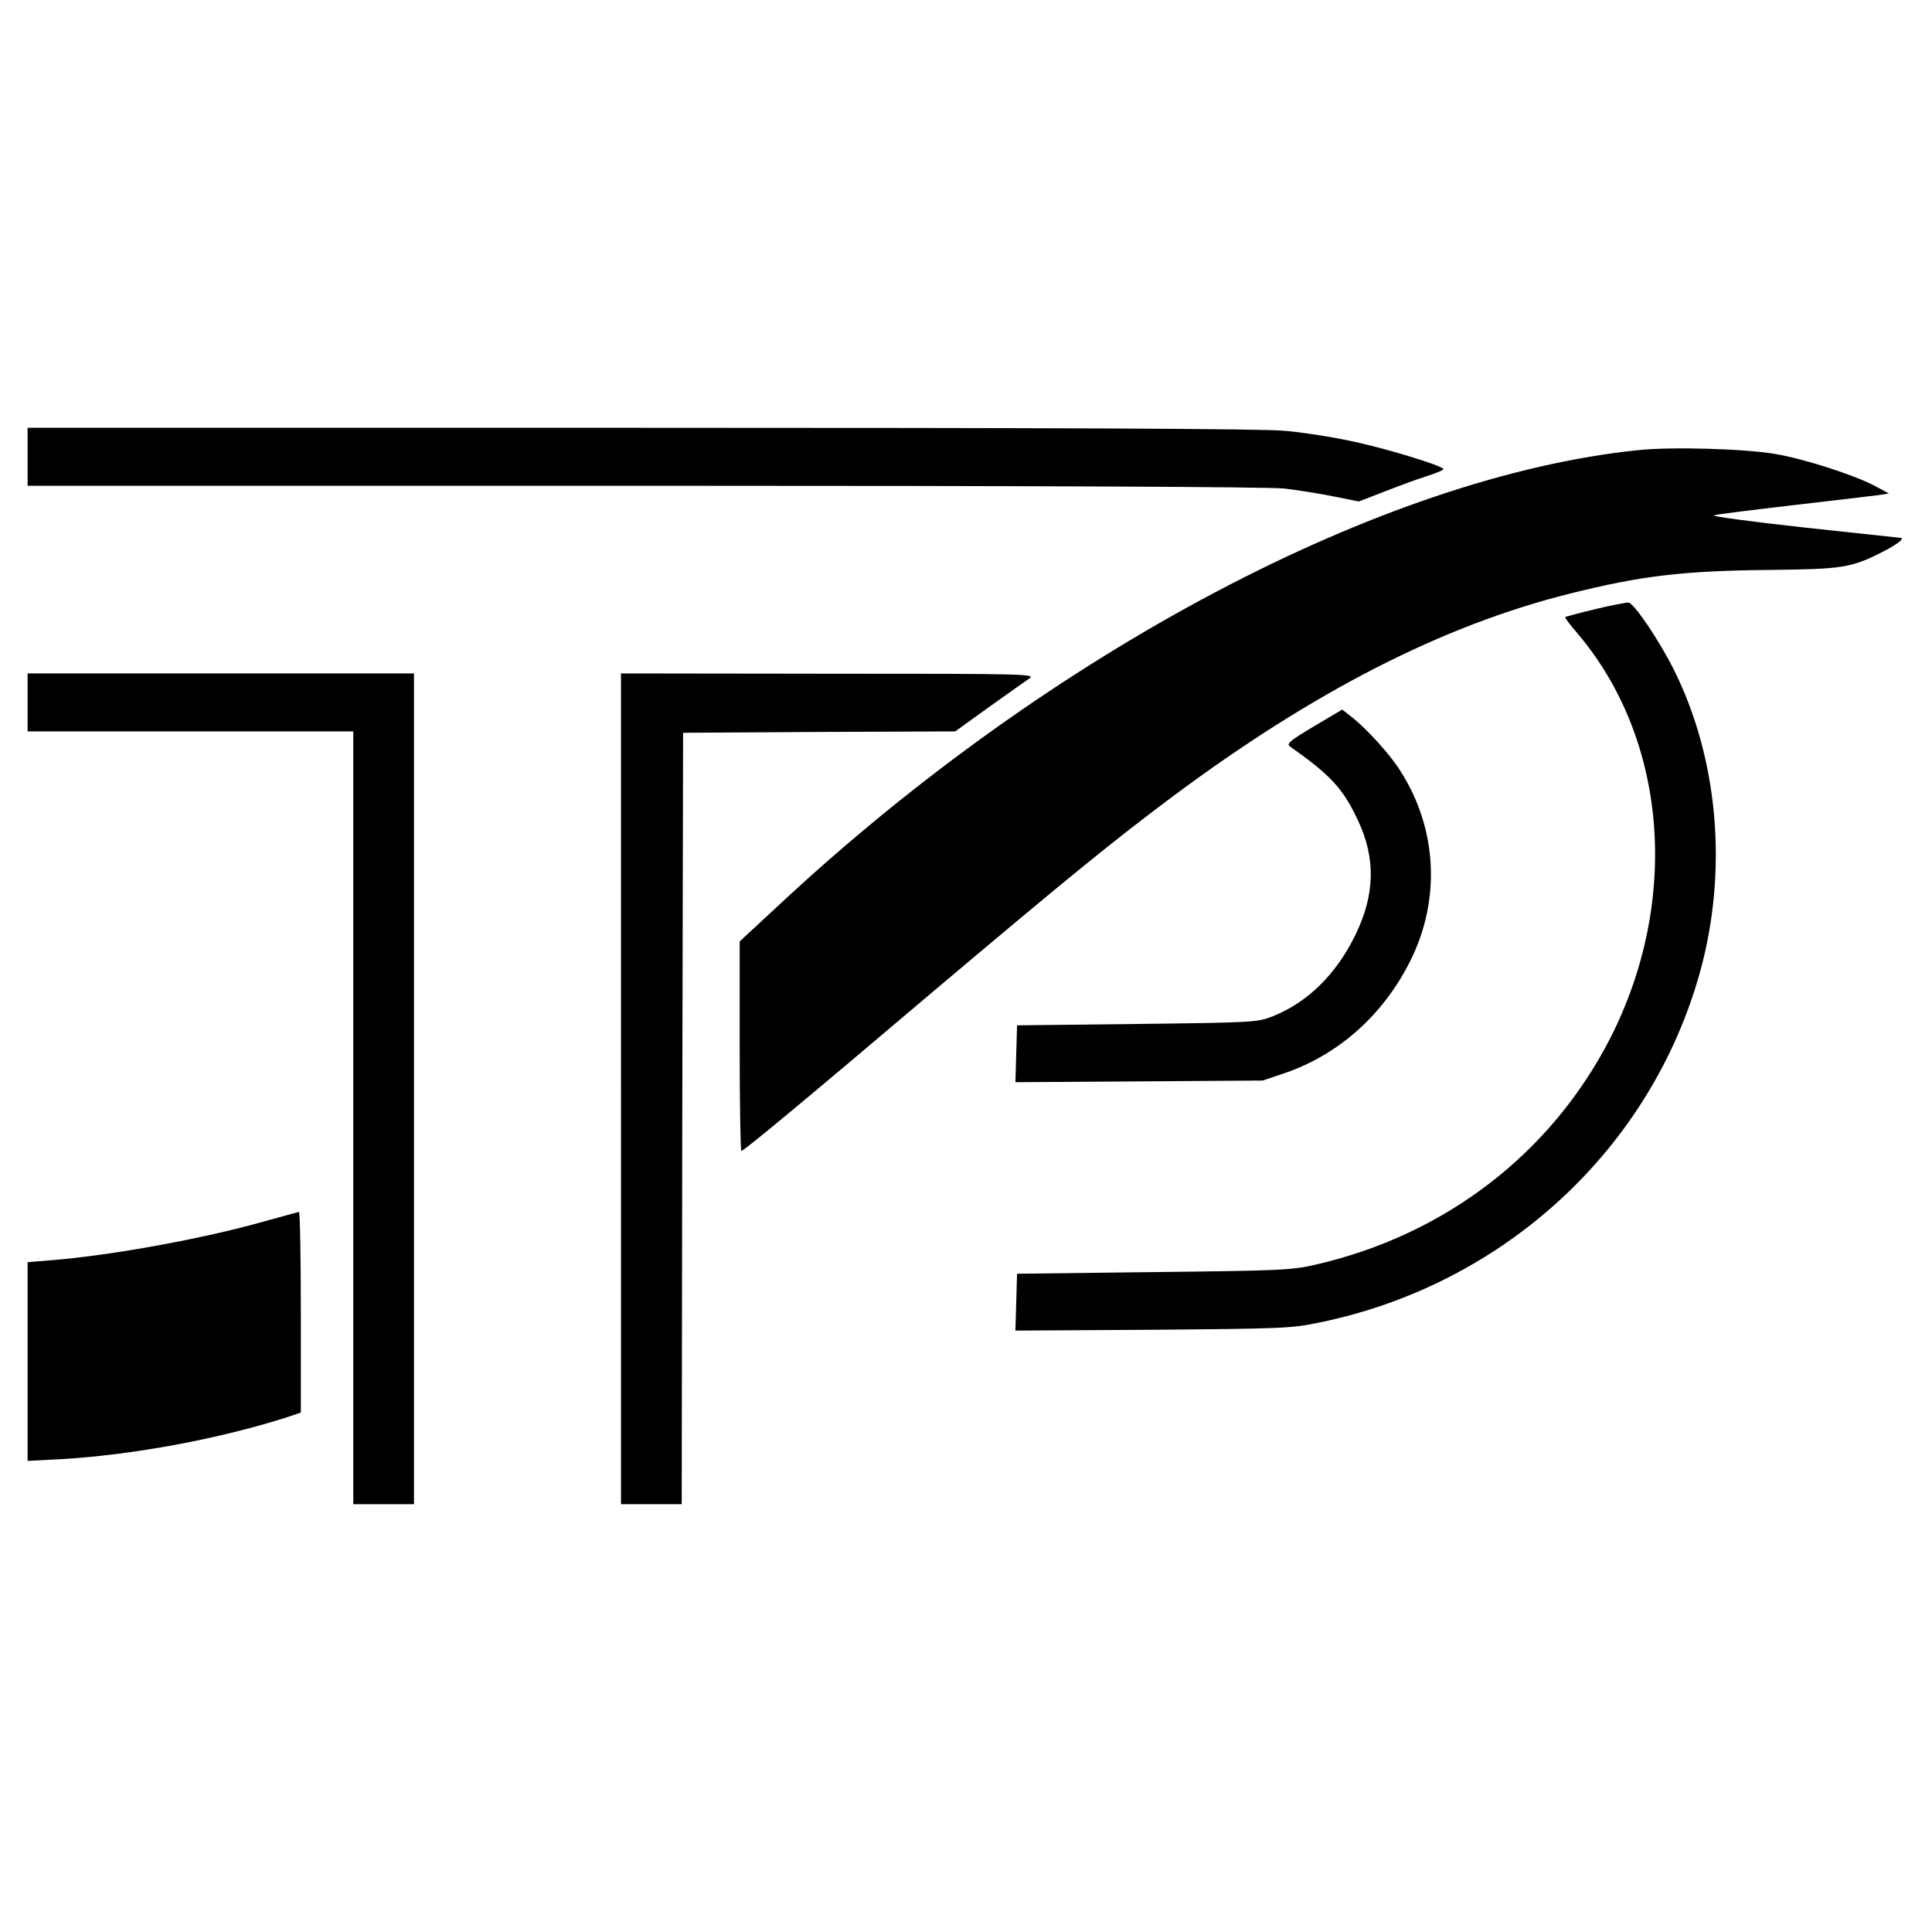
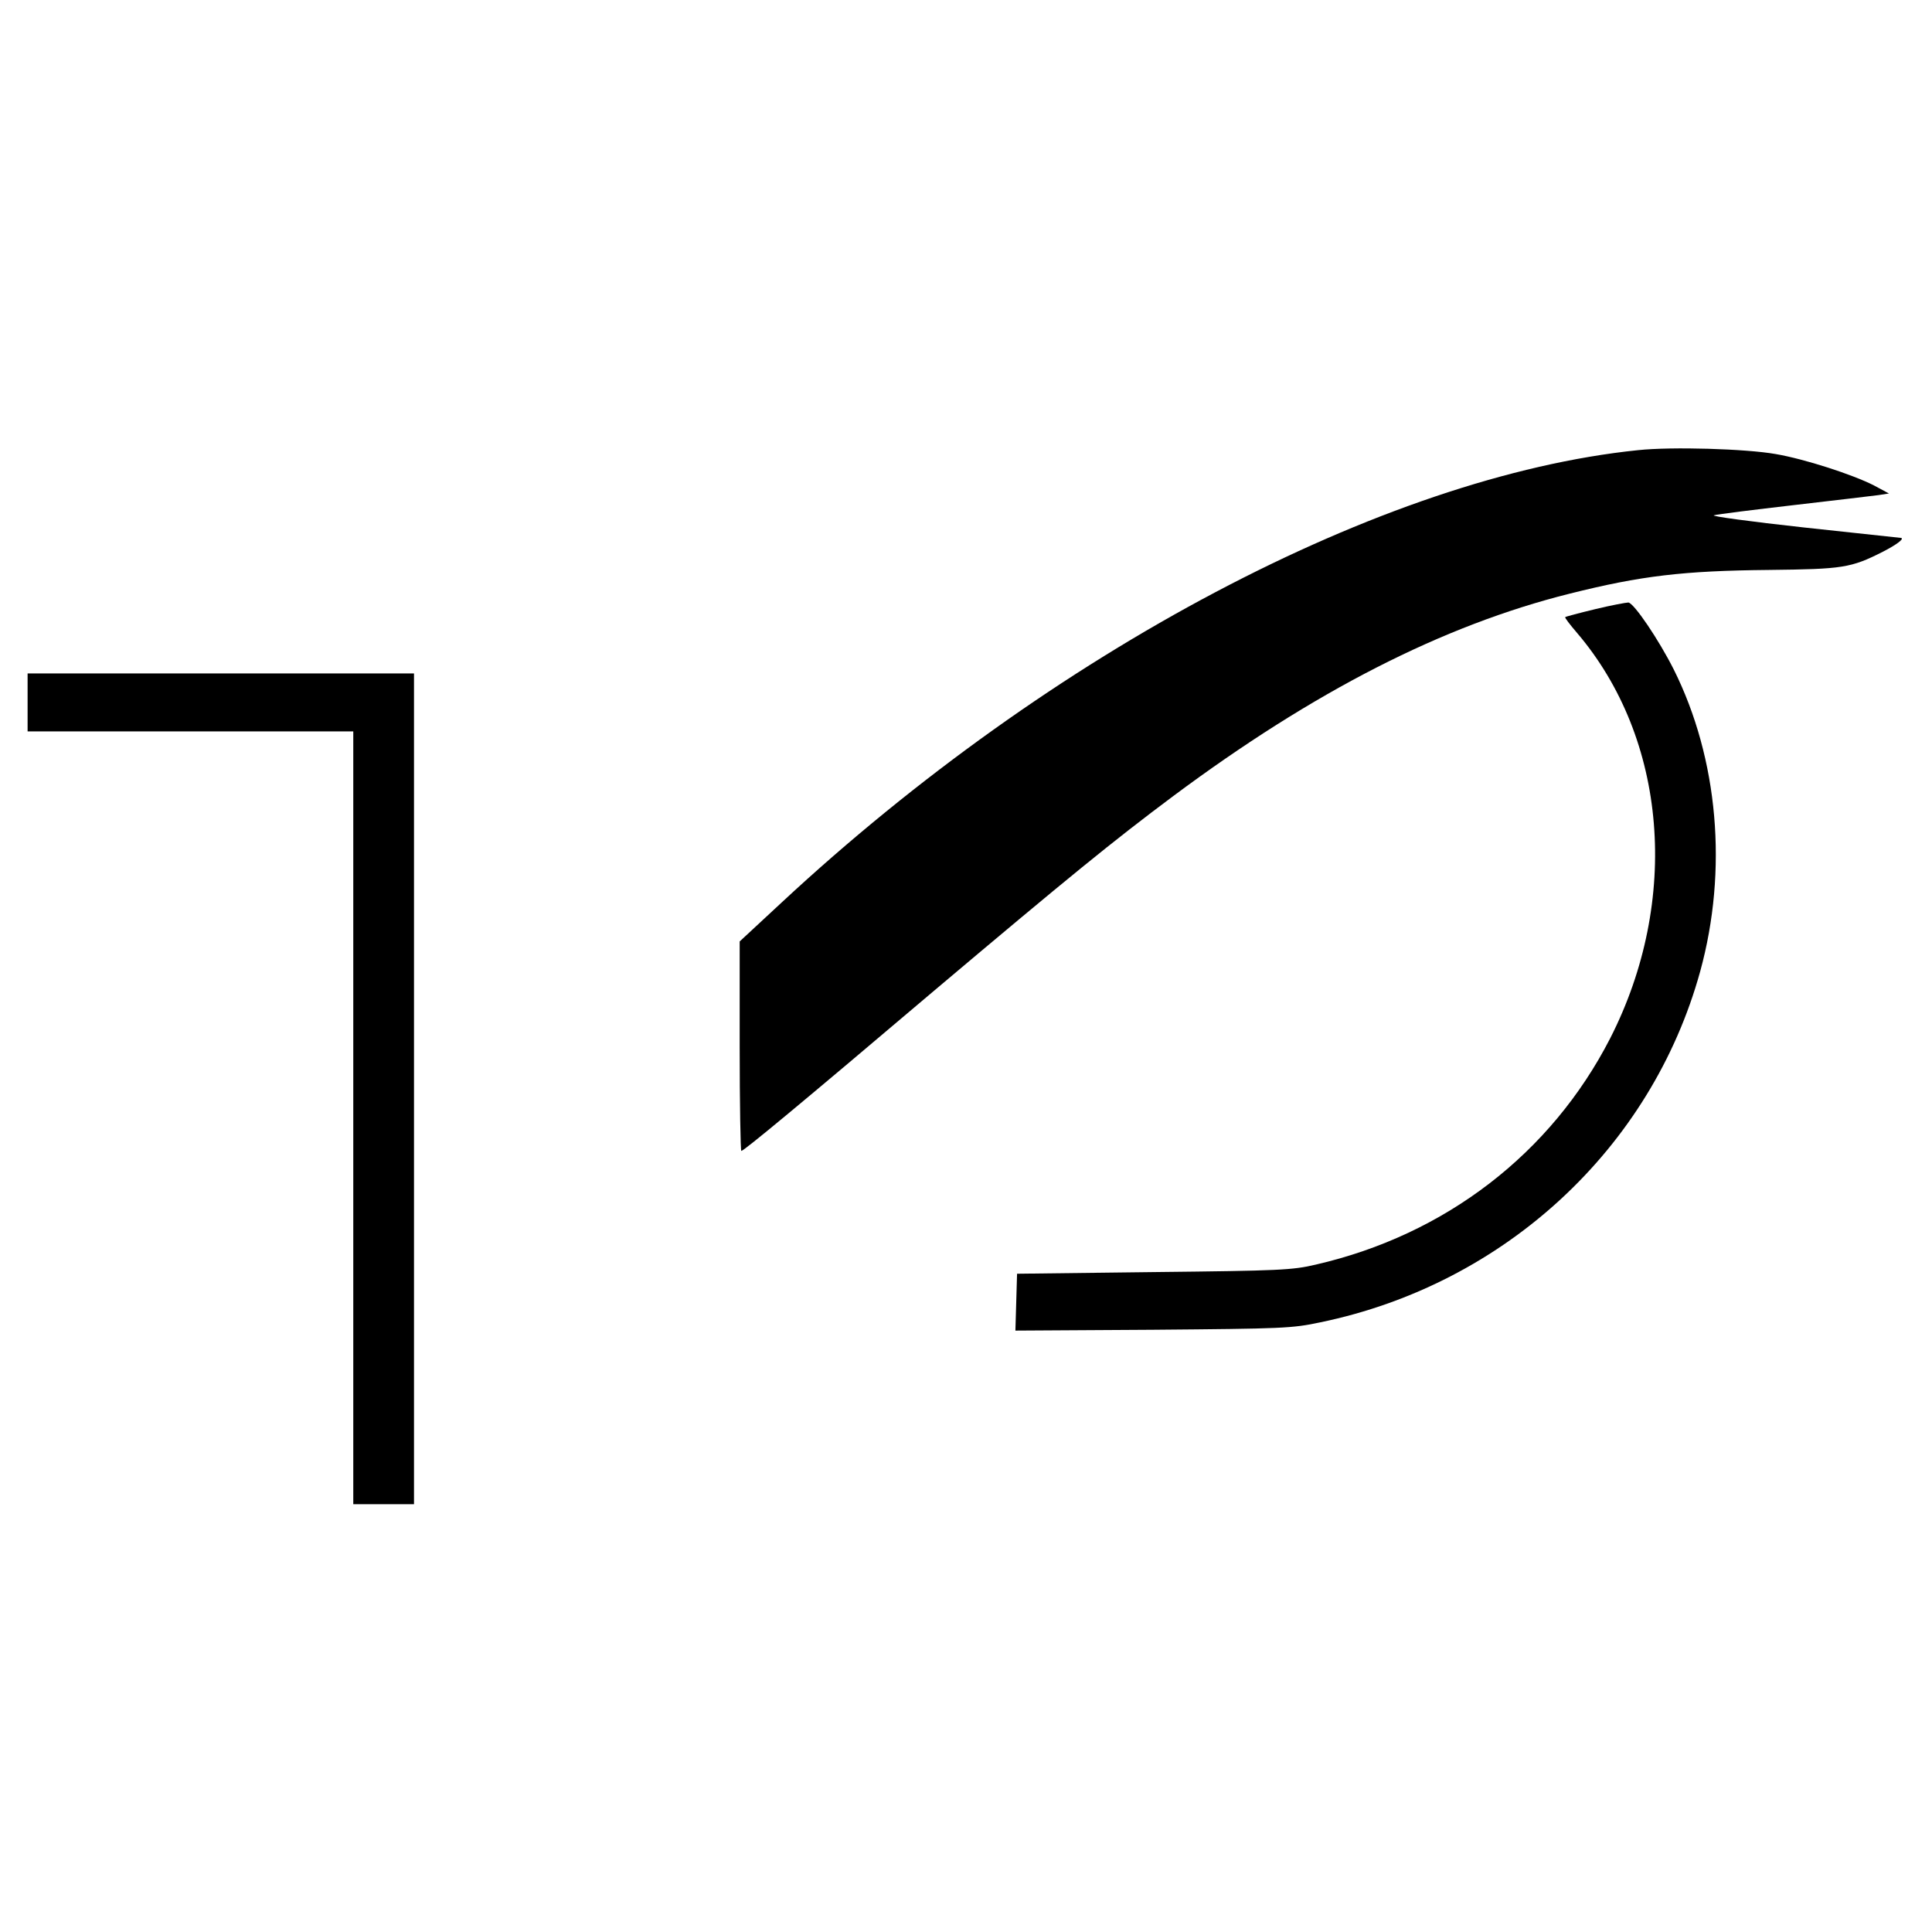
<svg xmlns="http://www.w3.org/2000/svg" version="1.0" width="700pt" height="700pt" viewBox="0 0 700 700" preserveAspectRatio="xMidYMid meet">
  <g transform="translate(0,700) scale(0.1,-0.1)" fill="#000000" stroke="none">
-     <path d="M100 5345 l0 -105 2230 0 c1465 0 2262 -4 2323 -10 51 -6 132 -19 181 -29 l89 -18 96 37 c53 21 122 46 154 56 31 10 57 21 57 24 0 12 -223 80 -345 104 -66 14 -169 30 -229 35 -74 8 -841 11 -2333 11 l-2223 0 0 -105z" />
    <path d="M5935 5369 c-923 -95 -2126 -731 -3102 -1638 l-153 -142 0 -380 c0 -208 3 -379 6 -379 9 0 212 168 699 581 485 409 648 542 865 704 510 380 977 619 1437 734 259 65 412 83 723 86 266 3 296 7 412 66 47 24 79 47 66 50 -2 0 -160 17 -353 38 -192 21 -339 41 -325 44 14 4 144 20 290 37 146 17 283 33 305 36 l39 6 -54 29 c-76 39 -251 96 -357 114 -108 19 -376 27 -498 14z" />
    <path d="M5780 4793 c-58 -14 -107 -27 -109 -29 -2 -2 17 -27 42 -56 328 -384 376 -970 121 -1470 -214 -417 -597 -712 -1067 -820 -85 -20 -130 -22 -587 -27 l-495 -6 -3 -103 -3 -103 498 3 c471 4 504 5 607 27 667 138 1199 630 1376 1271 101 367 66 771 -96 1095 -54 107 -143 239 -164 242 -8 0 -62 -10 -120 -24z" />
    <path d="M100 4455 l0 -105 590 0 590 0 0 -1400 0 -1400 110 0 110 0 0 1505 0 1505 -700 0 -700 0 0 -105z" />
-     <path d="M2250 3055 l0 -1505 110 0 110 0 2 1398 3 1397 493 3 493 2 122 88 c67 48 134 95 147 104 24 16 -17 17 -727 17 l-753 1 0 -1505z" />
-     <path d="M4760 4368 c-84 -50 -100 -63 -87 -72 149 -105 193 -153 247 -268 65 -138 62 -269 -9 -415 -69 -142 -172 -244 -299 -295 -56 -22 -66 -23 -492 -28 l-435 -5 -3 -103 -3 -103 448 3 448 3 80 27 c195 67 356 210 454 405 112 223 99 481 -36 691 -38 60 -118 148 -174 193 l-36 28 -103 -61z" />
-     <path d="M955 2574 c-219 -62 -548 -122 -768 -140 l-87 -7 0 -360 0 -360 118 6 c262 15 575 73 825 153 l47 16 0 364 c0 200 -3 363 -7 363 -5 -1 -62 -17 -128 -35z" />
  </g>
</svg>